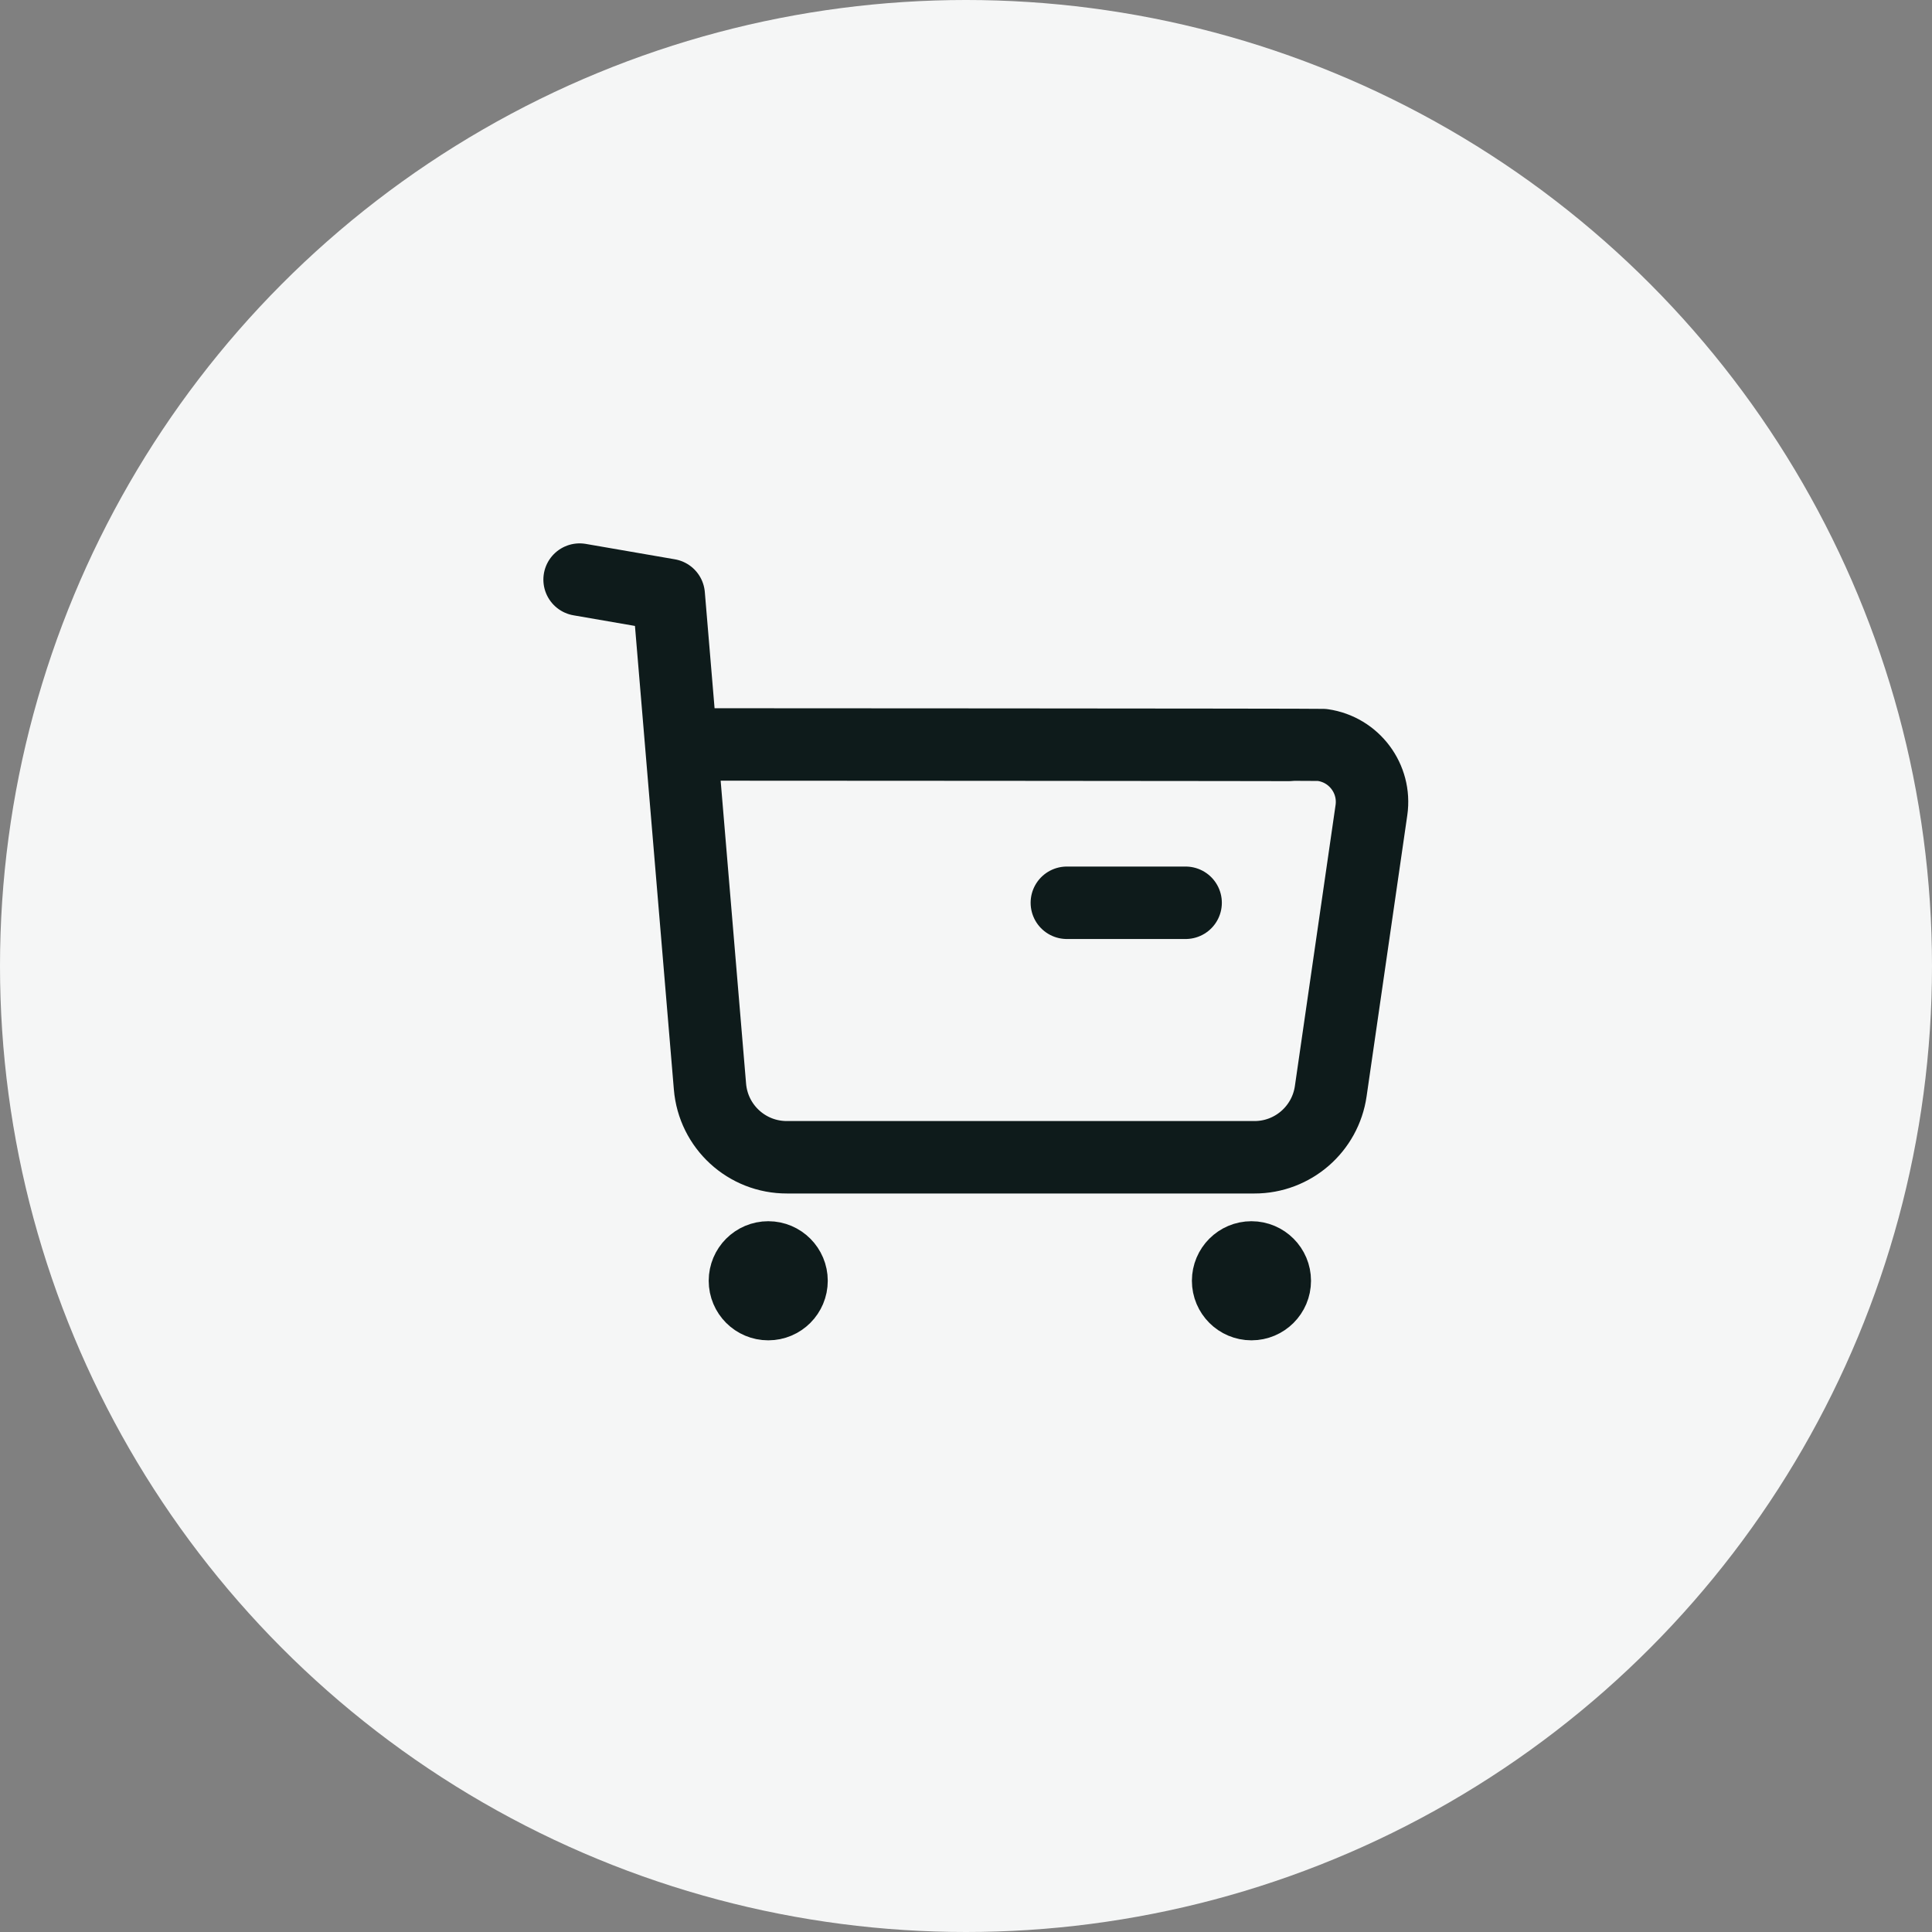
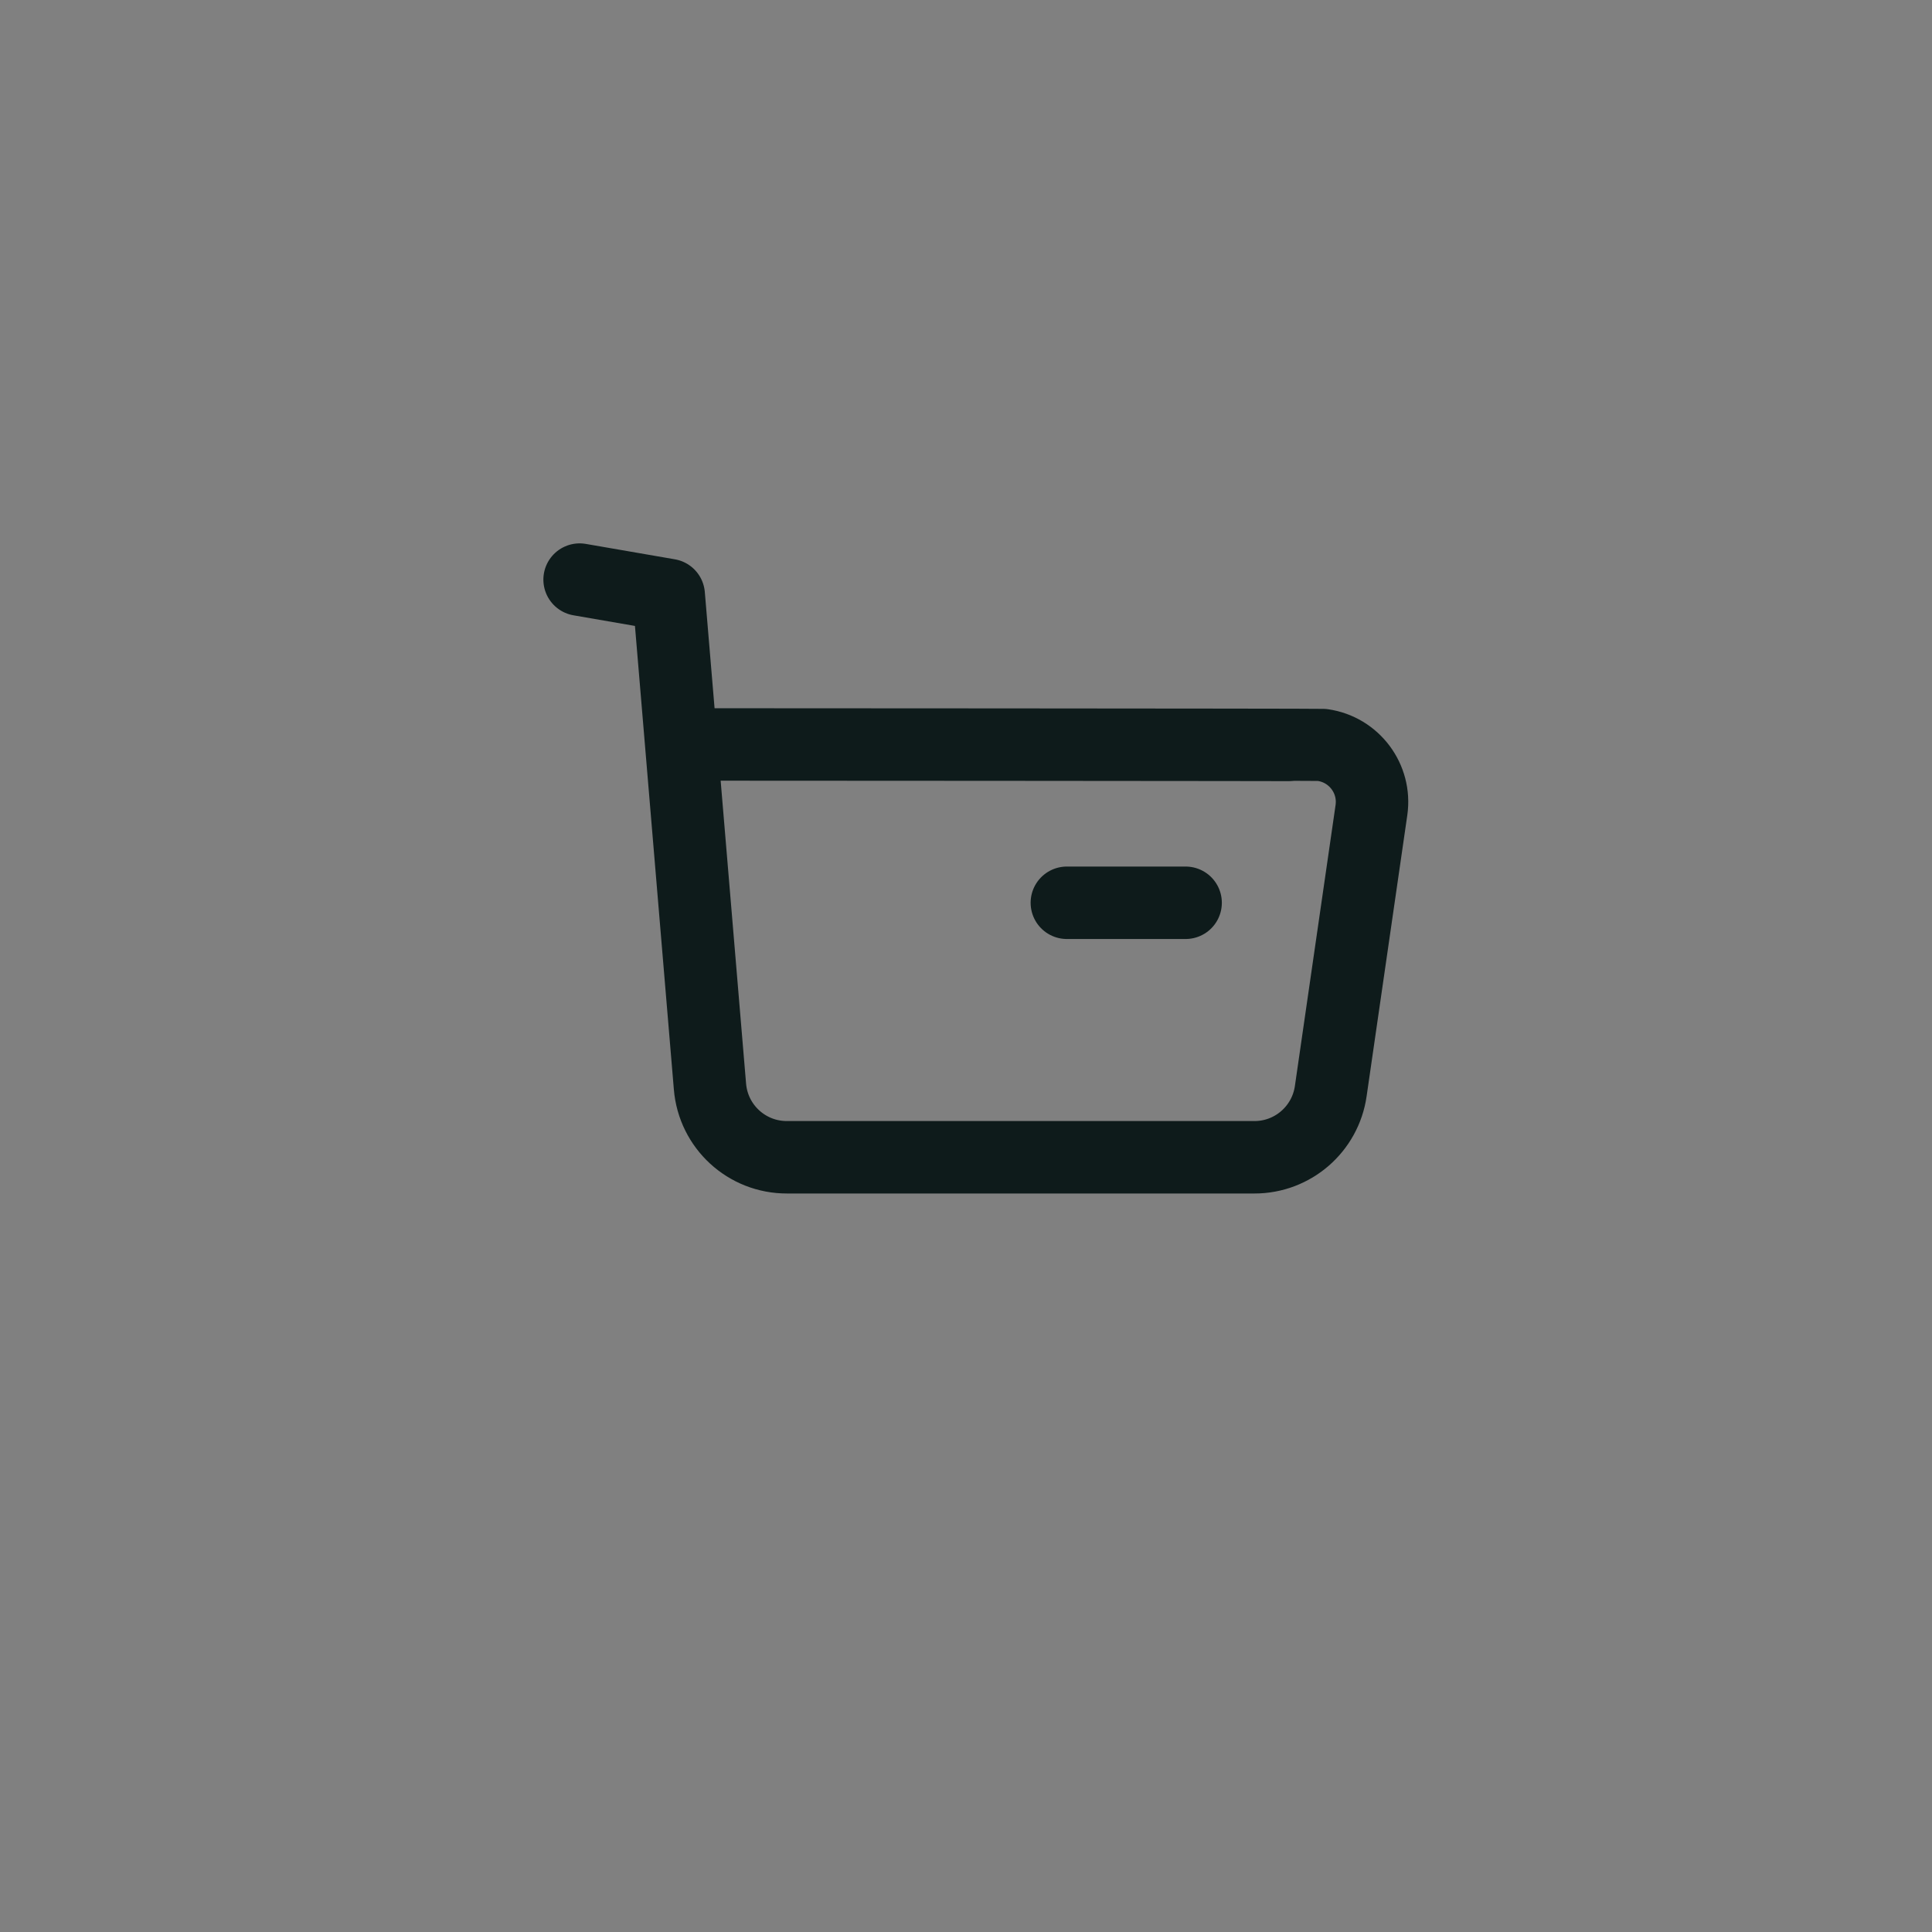
<svg xmlns="http://www.w3.org/2000/svg" width="40" height="40" viewBox="0 0 40 40" fill="none">
  <rect x="0" y="0" width="40" height="40" fill="#808080" stroke="none" />
-   <circle cx="20" cy="20" r="20" fill="#F5F6F6" />
  <path d="M12 12L13.845 12.319L14.699 22.494C14.767 23.325 15.461 23.963 16.295 23.96H25.97C26.765 23.962 27.44 23.376 27.552 22.589L28.394 16.773C28.488 16.123 28.037 15.52 27.388 15.426C27.331 15.418 14.141 15.413 14.141 15.413" stroke="#0E1B1B" stroke-width="1.5" stroke-linecap="round" stroke-linejoin="round" />
  <path d="M22.088 18.691H24.547" stroke="#0E1B1B" stroke-width="1.5" stroke-linecap="round" stroke-linejoin="round" />
-   <path fill-rule="evenodd" clip-rule="evenodd" d="M15.906 26.034C16.173 26.034 16.388 26.251 16.388 26.517C16.388 26.784 16.173 27 15.906 27C15.639 27 15.423 26.784 15.423 26.517C15.423 26.251 15.639 26.034 15.906 26.034Z" fill="#0E1B1B" stroke="#0E1B1B" stroke-width="1.5" stroke-linecap="round" stroke-linejoin="round" />
-   <path fill-rule="evenodd" clip-rule="evenodd" d="M25.91 26.034C26.177 26.034 26.393 26.251 26.393 26.517C26.393 26.784 26.177 27 25.91 27C25.643 27 25.427 26.784 25.427 26.517C25.427 26.251 25.643 26.034 25.91 26.034Z" fill="#0E1B1B" stroke="#0E1B1B" stroke-width="1.5" stroke-linecap="round" stroke-linejoin="round" />
</svg>